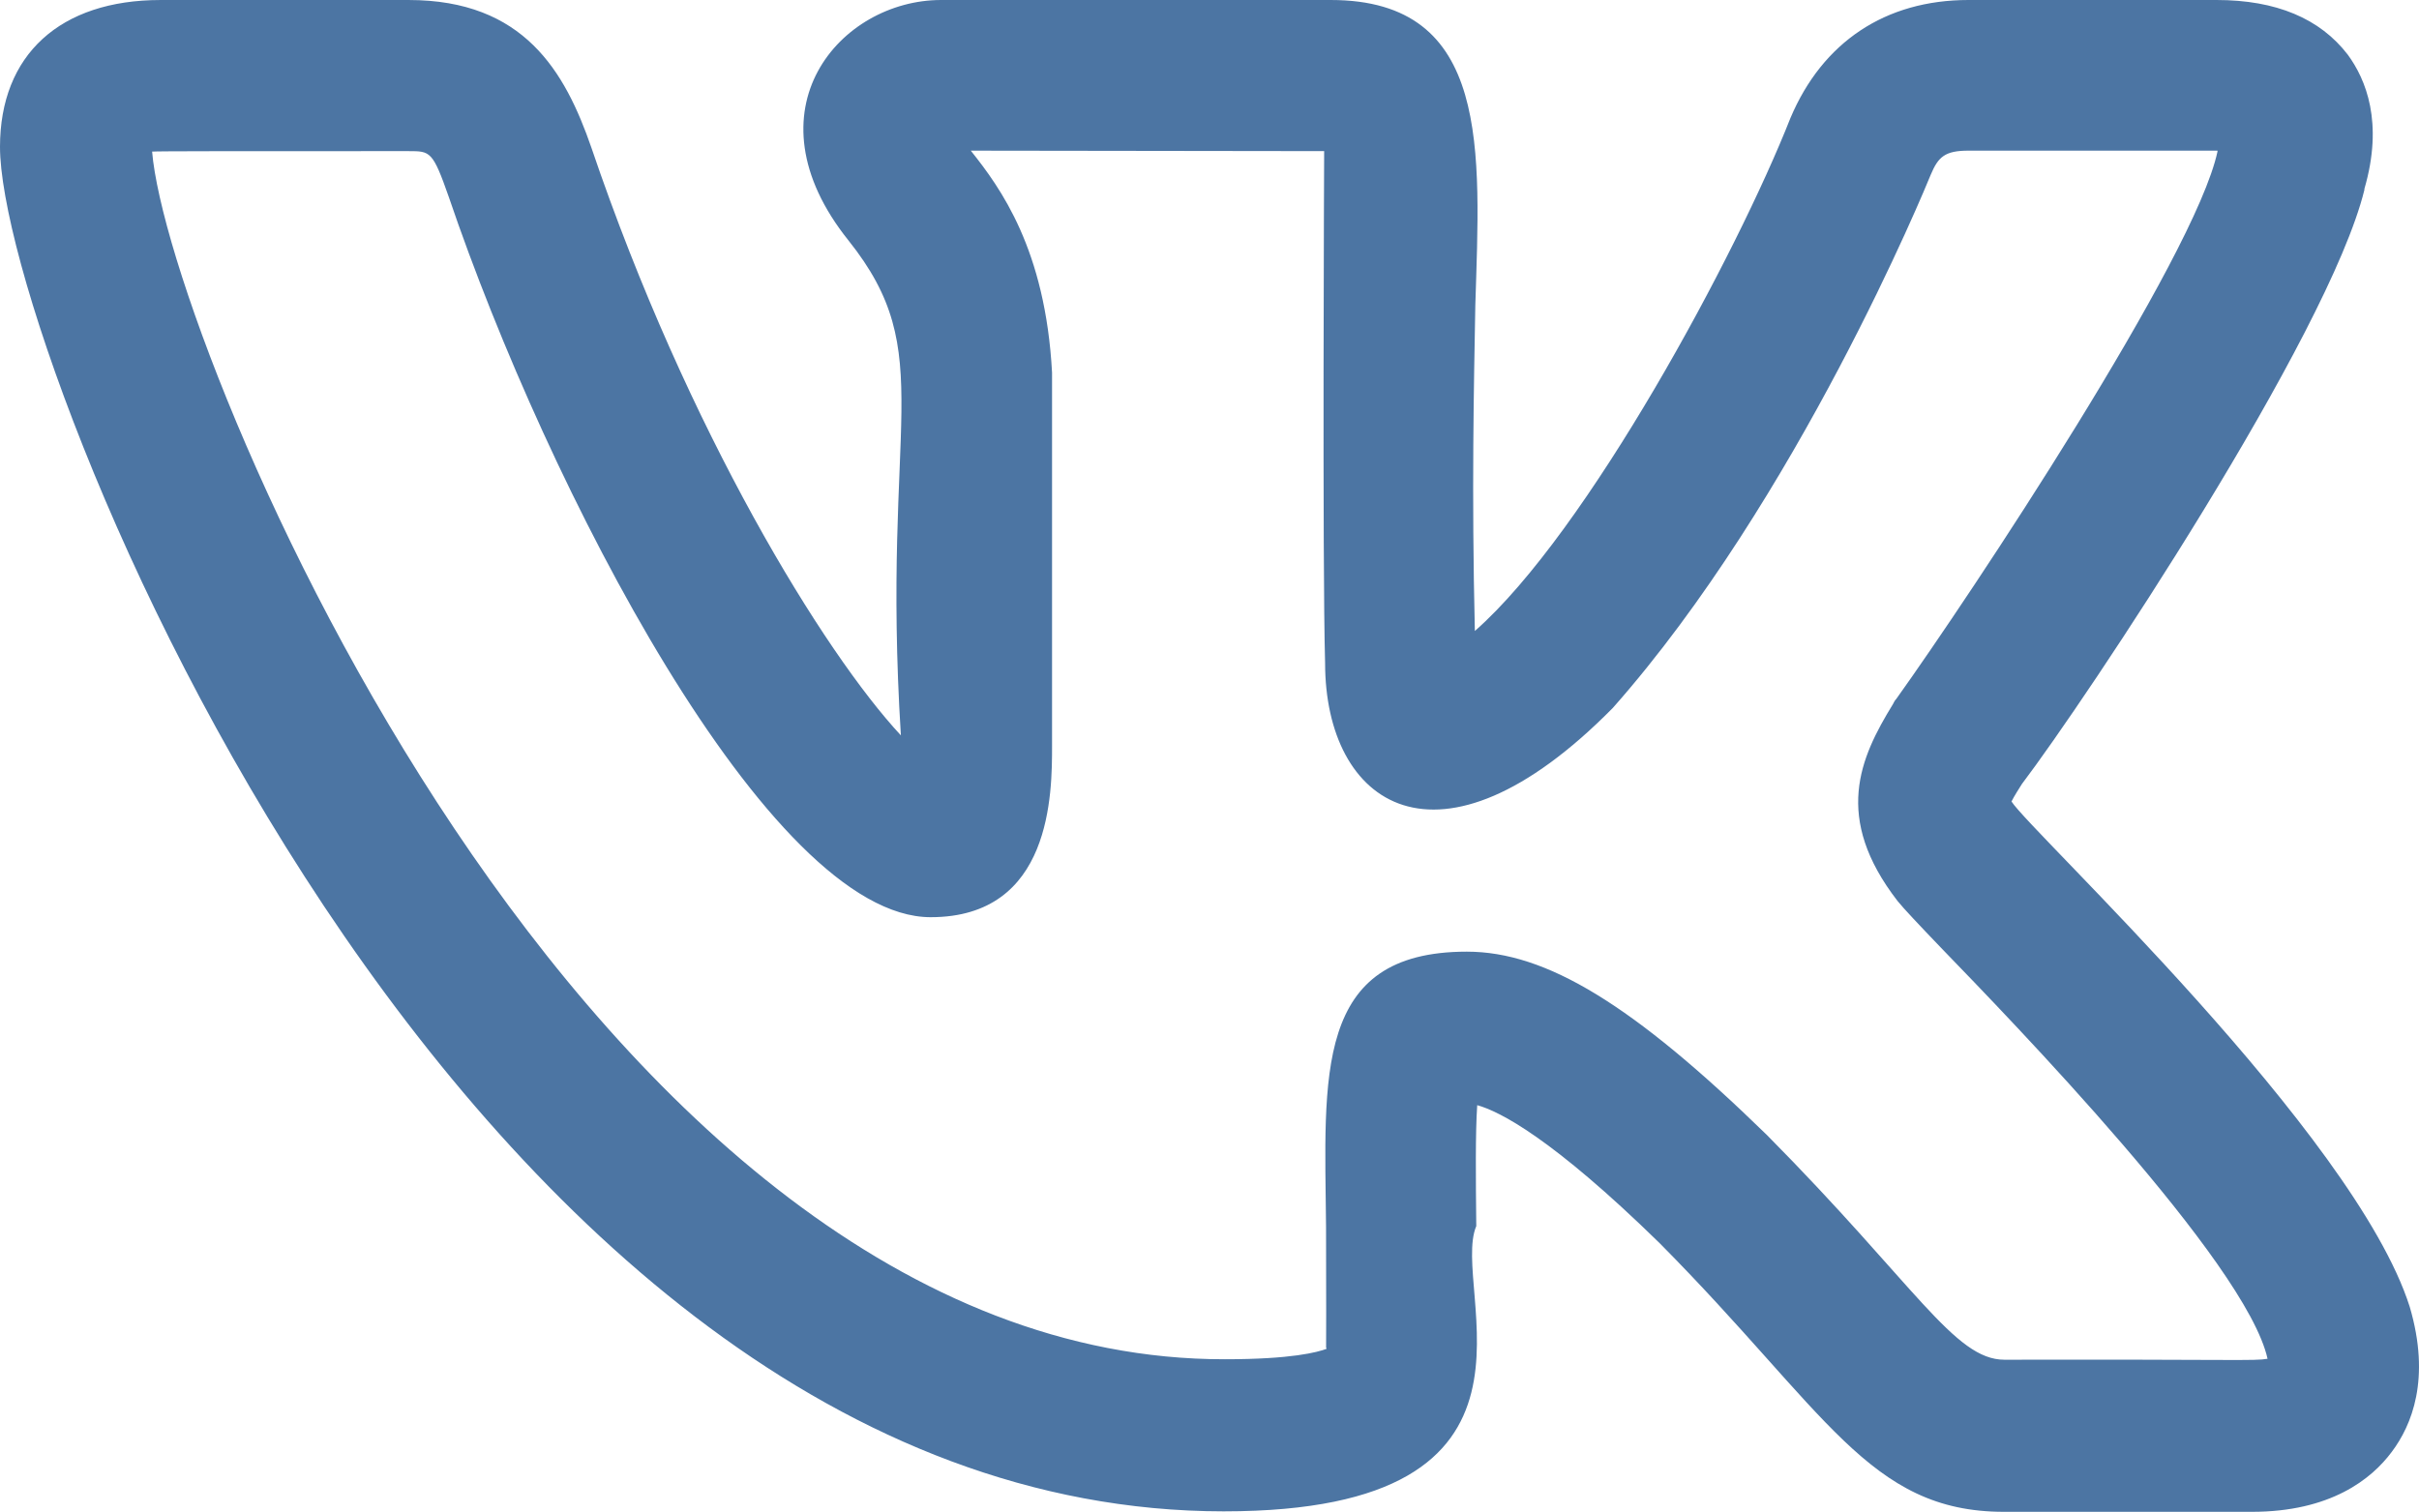
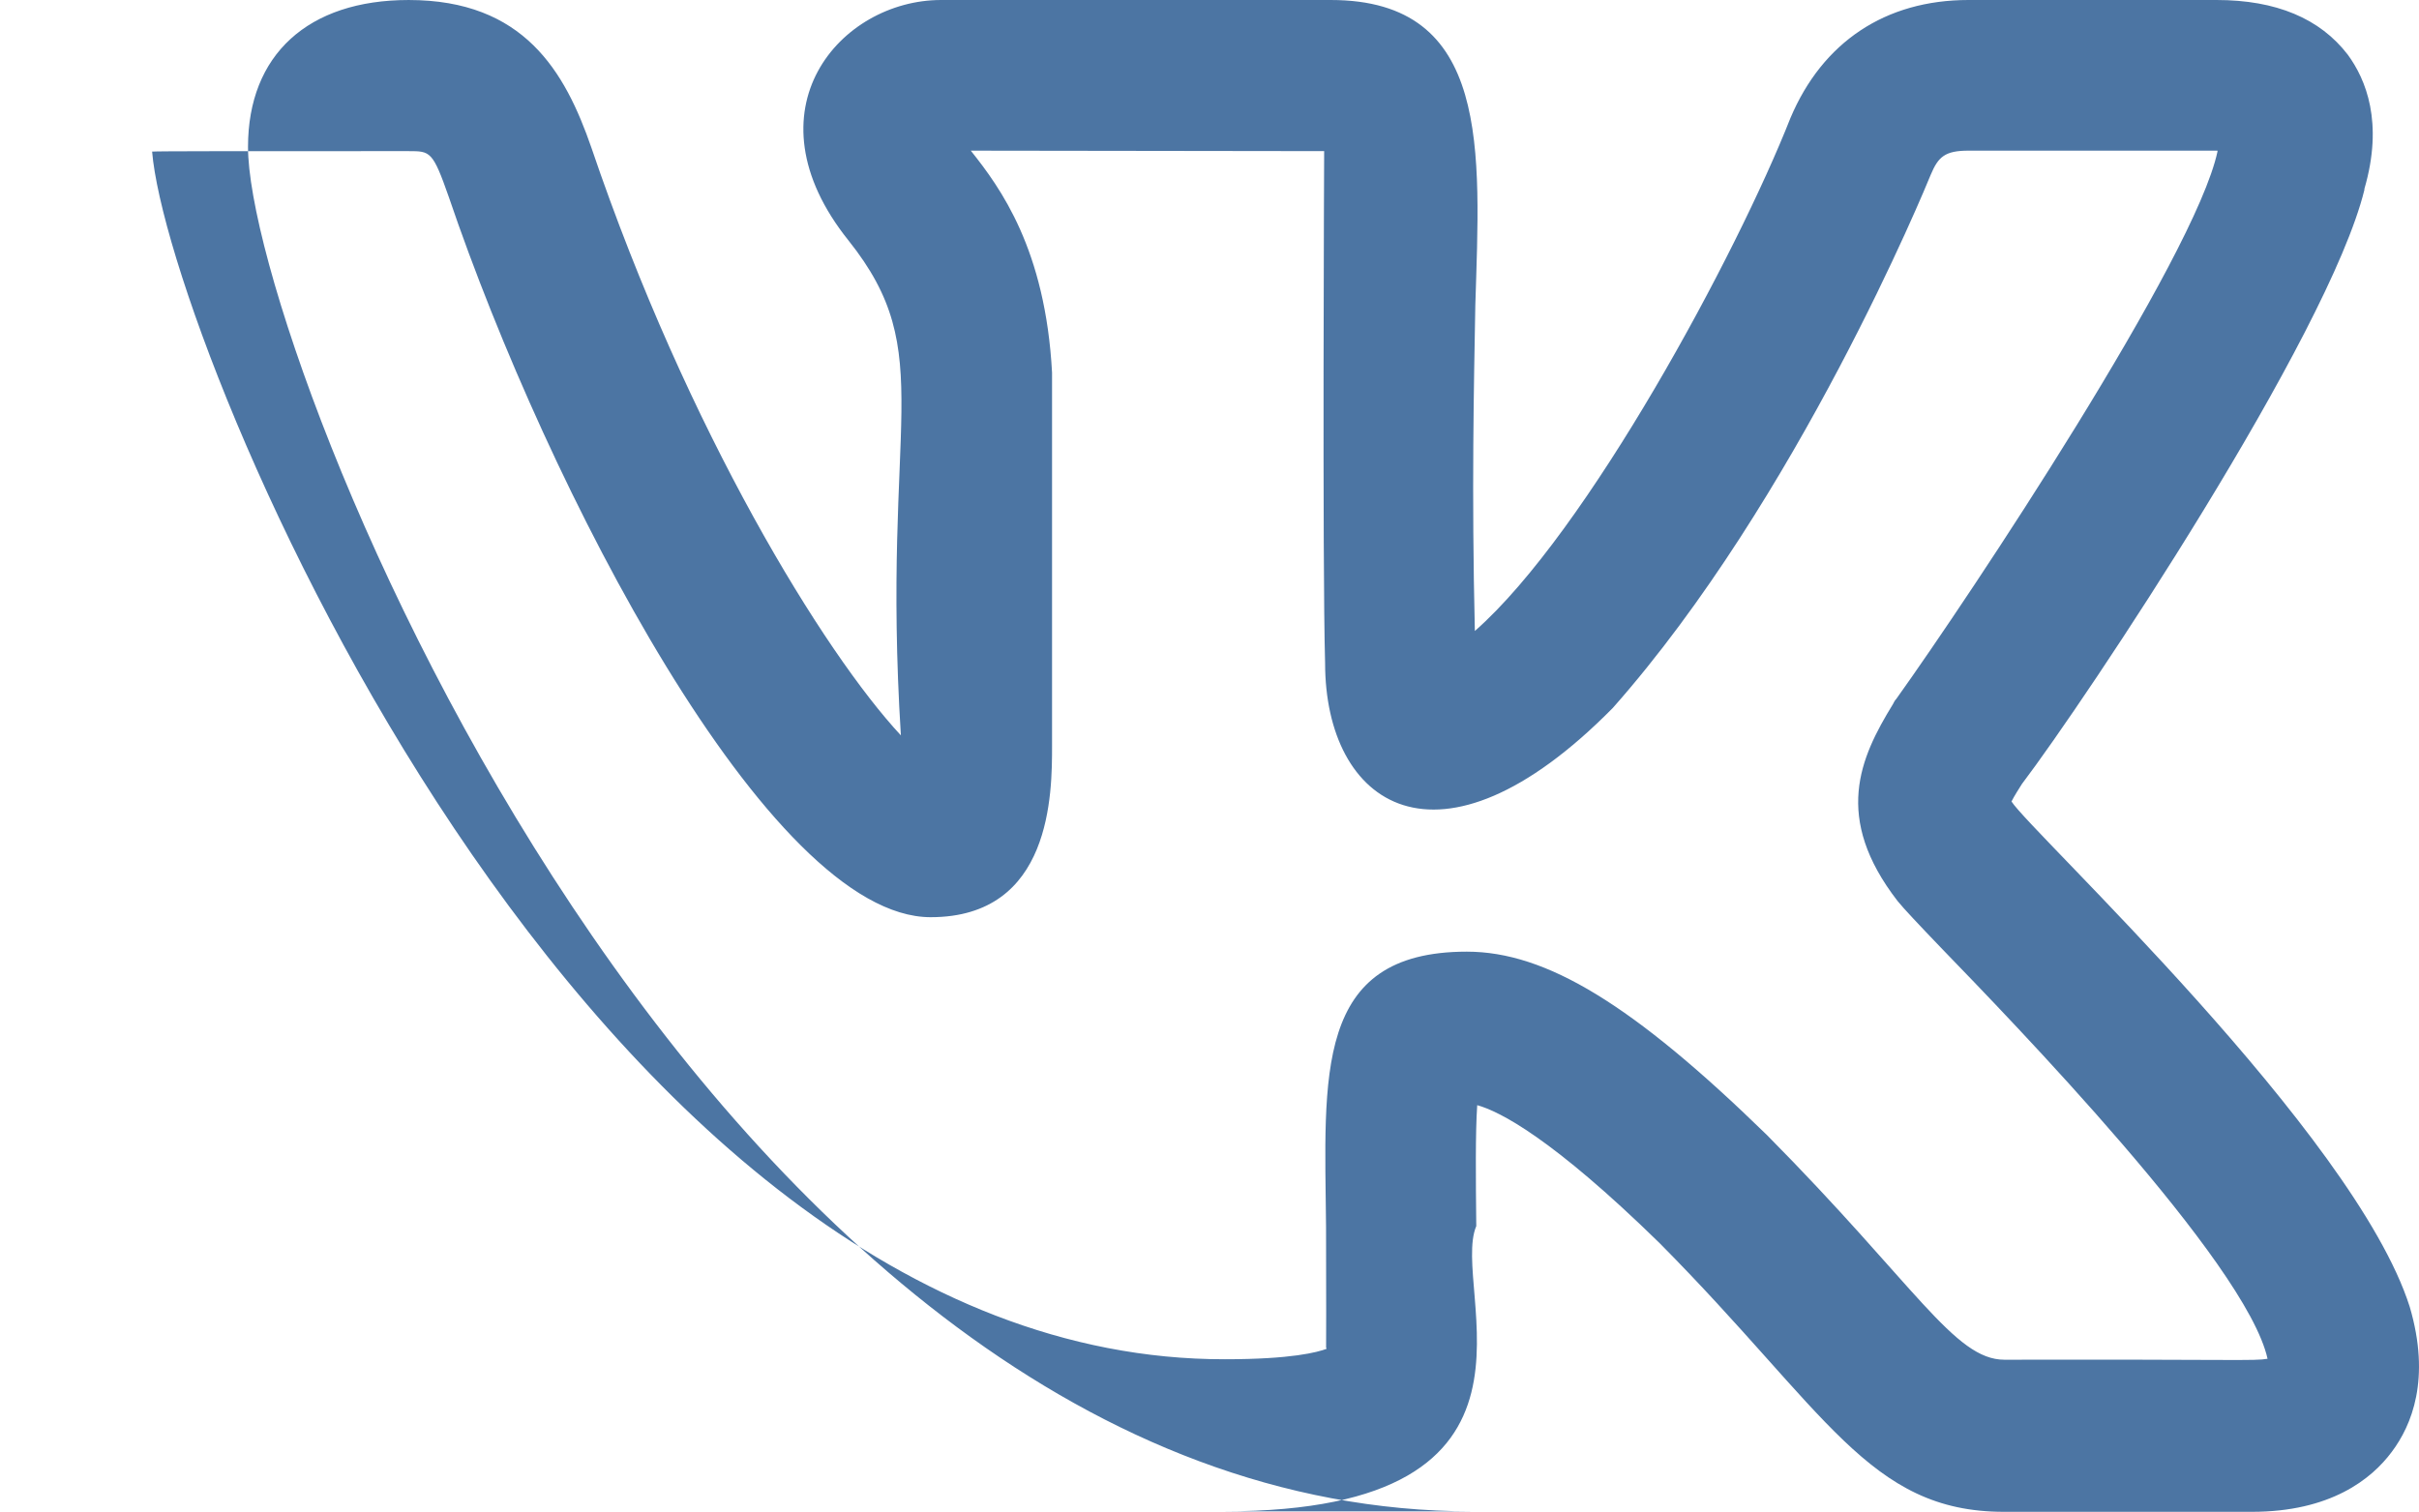
<svg xmlns="http://www.w3.org/2000/svg" xml:space="preserve" width="135.482mm" height="84.693mm" version="1.1" style="shape-rendering:geometricPrecision; text-rendering:geometricPrecision; image-rendering:optimizeQuality; fill-rule:evenodd; clip-rule:evenodd" viewBox="0 0 13549.78 8470.29">
  <defs>
    <style type="text/css">
   
    .fil0 {fill:#4C75A3;fill-rule:nonzero}
   
  </style>
  </defs>
  <g id="Слой_x0020_1">
-     <path class="fil0" d="M6856.14 8467.63c1960.79,0 1262.21,-1241.04 1413.04,-1598.26 -2.65,-267.26 -5.29,-523.94 5.29,-677.41 124.36,34.4 418.09,182.58 1021.41,772.67 934.09,942.03 1172.23,1505.65 1929.03,1505.65l1389.22 0c439.26,0 669.48,-182.58 783.26,-336.06 111.14,-148.19 219.63,-407.51 100.55,-812.36 -309.6,-973.78 -2116.91,-2654.08 -2230.7,-2831.37 15.88,-31.75 44.99,-76.74 58.22,-97.91l0 0c357.23,-471.01 1717.35,-2511.19 1918.45,-3328.84 0,0 0,-2.65 0,-5.29 108.49,-373.1 7.94,-613.9 -92.61,-751.51 -156.13,-203.75 -402.22,-306.95 -735.62,-306.95l-1389.23 0c-465.72,0 -817.65,235.51 -997.59,661.54 -299.01,759.44 -1137.84,2320.67 -1767.62,2873.71 -18.52,-783.26 -5.29,-1381.29 2.65,-1825.84 26.46,-865.29 89.97,-1709.41 -809.72,-1709.41l-2183.05 0c-563.62,0 -1103.44,616.55 -518.64,1346.89 510.71,640.36 182.58,997.59 293.72,2773.15 -428.68,-460.43 -1193.41,-1701.47 -1733.22,-3291.8 -148.2,-428.67 -378.4,-828.24 -1024.07,-828.24l-1389.22 0c-563.62,0 -899.68,306.95 -899.68,822.94 0,1153.71 2556.16,7644.69 6856.14,7644.69l0 0zm-4567.24 -7620.88c121.72,0 134.96,0 224.93,256.68 553.04,1627.38 1791.44,4035.36 2699.06,4035.36 680.06,0 680.06,-695.93 680.06,-960.55l0 -2090.45c-37.04,-690.64 -288.43,-1034.64 -455.13,-1243.68l1979.31 2.65c0,10.58 -10.58,2312.73 5.29,2868.41 0,791.19 629.78,1246.33 1611.5,251.38 1034.64,-1169.59 1751.74,-2916.05 1780.86,-2987.49 42.33,-100.55 79.39,-134.96 211.69,-134.96l1389.22 0.01 5.29 0c0,2.65 0,2.65 0,5.29 -127.01,592.74 -1381.29,2482.08 -1799.38,3066.87 -7.94,7.94 -13.23,18.52 -18.52,29.1 -185.23,301.66 -336.06,635.07 26.46,1103.44l0 0c31.75,39.69 119.07,132.31 243.45,261.97 386.33,399.57 1709.41,1762.33 1828.48,2302.15 -76.74,13.23 -161.42,2.65 -1473.9,5.29 -280.49,0 -497.48,-418.09 -1331,-1259.57 -748.86,-730.33 -1235.74,-1026.7 -1680.29,-1026.7 -860,0 -796.49,698.58 -788.55,1542.7 2.65,915.57 -2.65,627.13 2.65,682.71 -50.28,18.52 -193.17,58.22 -568.92,58.22 -3588.18,5.29 -5919.43,-5678.61 -6009.4,-6766.18 31.75,-2.65 457.78,-2.65 1436.86,-2.65l0 0z" />
+     <path class="fil0" d="M6856.14 8467.63c1960.79,0 1262.21,-1241.04 1413.04,-1598.26 -2.65,-267.26 -5.29,-523.94 5.29,-677.41 124.36,34.4 418.09,182.58 1021.41,772.67 934.09,942.03 1172.23,1505.65 1929.03,1505.65l1389.22 0c439.26,0 669.48,-182.58 783.26,-336.06 111.14,-148.19 219.63,-407.51 100.55,-812.36 -309.6,-973.78 -2116.91,-2654.08 -2230.7,-2831.37 15.88,-31.75 44.99,-76.74 58.22,-97.91l0 0c357.23,-471.01 1717.35,-2511.19 1918.45,-3328.84 0,0 0,-2.65 0,-5.29 108.49,-373.1 7.94,-613.9 -92.61,-751.51 -156.13,-203.75 -402.22,-306.95 -735.62,-306.95l-1389.23 0c-465.72,0 -817.65,235.51 -997.59,661.54 -299.01,759.44 -1137.84,2320.67 -1767.62,2873.71 -18.52,-783.26 -5.29,-1381.29 2.65,-1825.84 26.46,-865.29 89.97,-1709.41 -809.72,-1709.41l-2183.05 0c-563.62,0 -1103.44,616.55 -518.64,1346.89 510.71,640.36 182.58,997.59 293.72,2773.15 -428.68,-460.43 -1193.41,-1701.47 -1733.22,-3291.8 -148.2,-428.67 -378.4,-828.24 -1024.07,-828.24c-563.62,0 -899.68,306.95 -899.68,822.94 0,1153.71 2556.16,7644.69 6856.14,7644.69l0 0zm-4567.24 -7620.88c121.72,0 134.96,0 224.93,256.68 553.04,1627.38 1791.44,4035.36 2699.06,4035.36 680.06,0 680.06,-695.93 680.06,-960.55l0 -2090.45c-37.04,-690.64 -288.43,-1034.64 -455.13,-1243.68l1979.31 2.65c0,10.58 -10.58,2312.73 5.29,2868.41 0,791.19 629.78,1246.33 1611.5,251.38 1034.64,-1169.59 1751.74,-2916.05 1780.86,-2987.49 42.33,-100.55 79.39,-134.96 211.69,-134.96l1389.22 0.01 5.29 0c0,2.65 0,2.65 0,5.29 -127.01,592.74 -1381.29,2482.08 -1799.38,3066.87 -7.94,7.94 -13.23,18.52 -18.52,29.1 -185.23,301.66 -336.06,635.07 26.46,1103.44l0 0c31.75,39.69 119.07,132.31 243.45,261.97 386.33,399.57 1709.41,1762.33 1828.48,2302.15 -76.74,13.23 -161.42,2.65 -1473.9,5.29 -280.49,0 -497.48,-418.09 -1331,-1259.57 -748.86,-730.33 -1235.74,-1026.7 -1680.29,-1026.7 -860,0 -796.49,698.58 -788.55,1542.7 2.65,915.57 -2.65,627.13 2.65,682.71 -50.28,18.52 -193.17,58.22 -568.92,58.22 -3588.18,5.29 -5919.43,-5678.61 -6009.4,-6766.18 31.75,-2.65 457.78,-2.65 1436.86,-2.65l0 0z" />
  </g>
</svg>